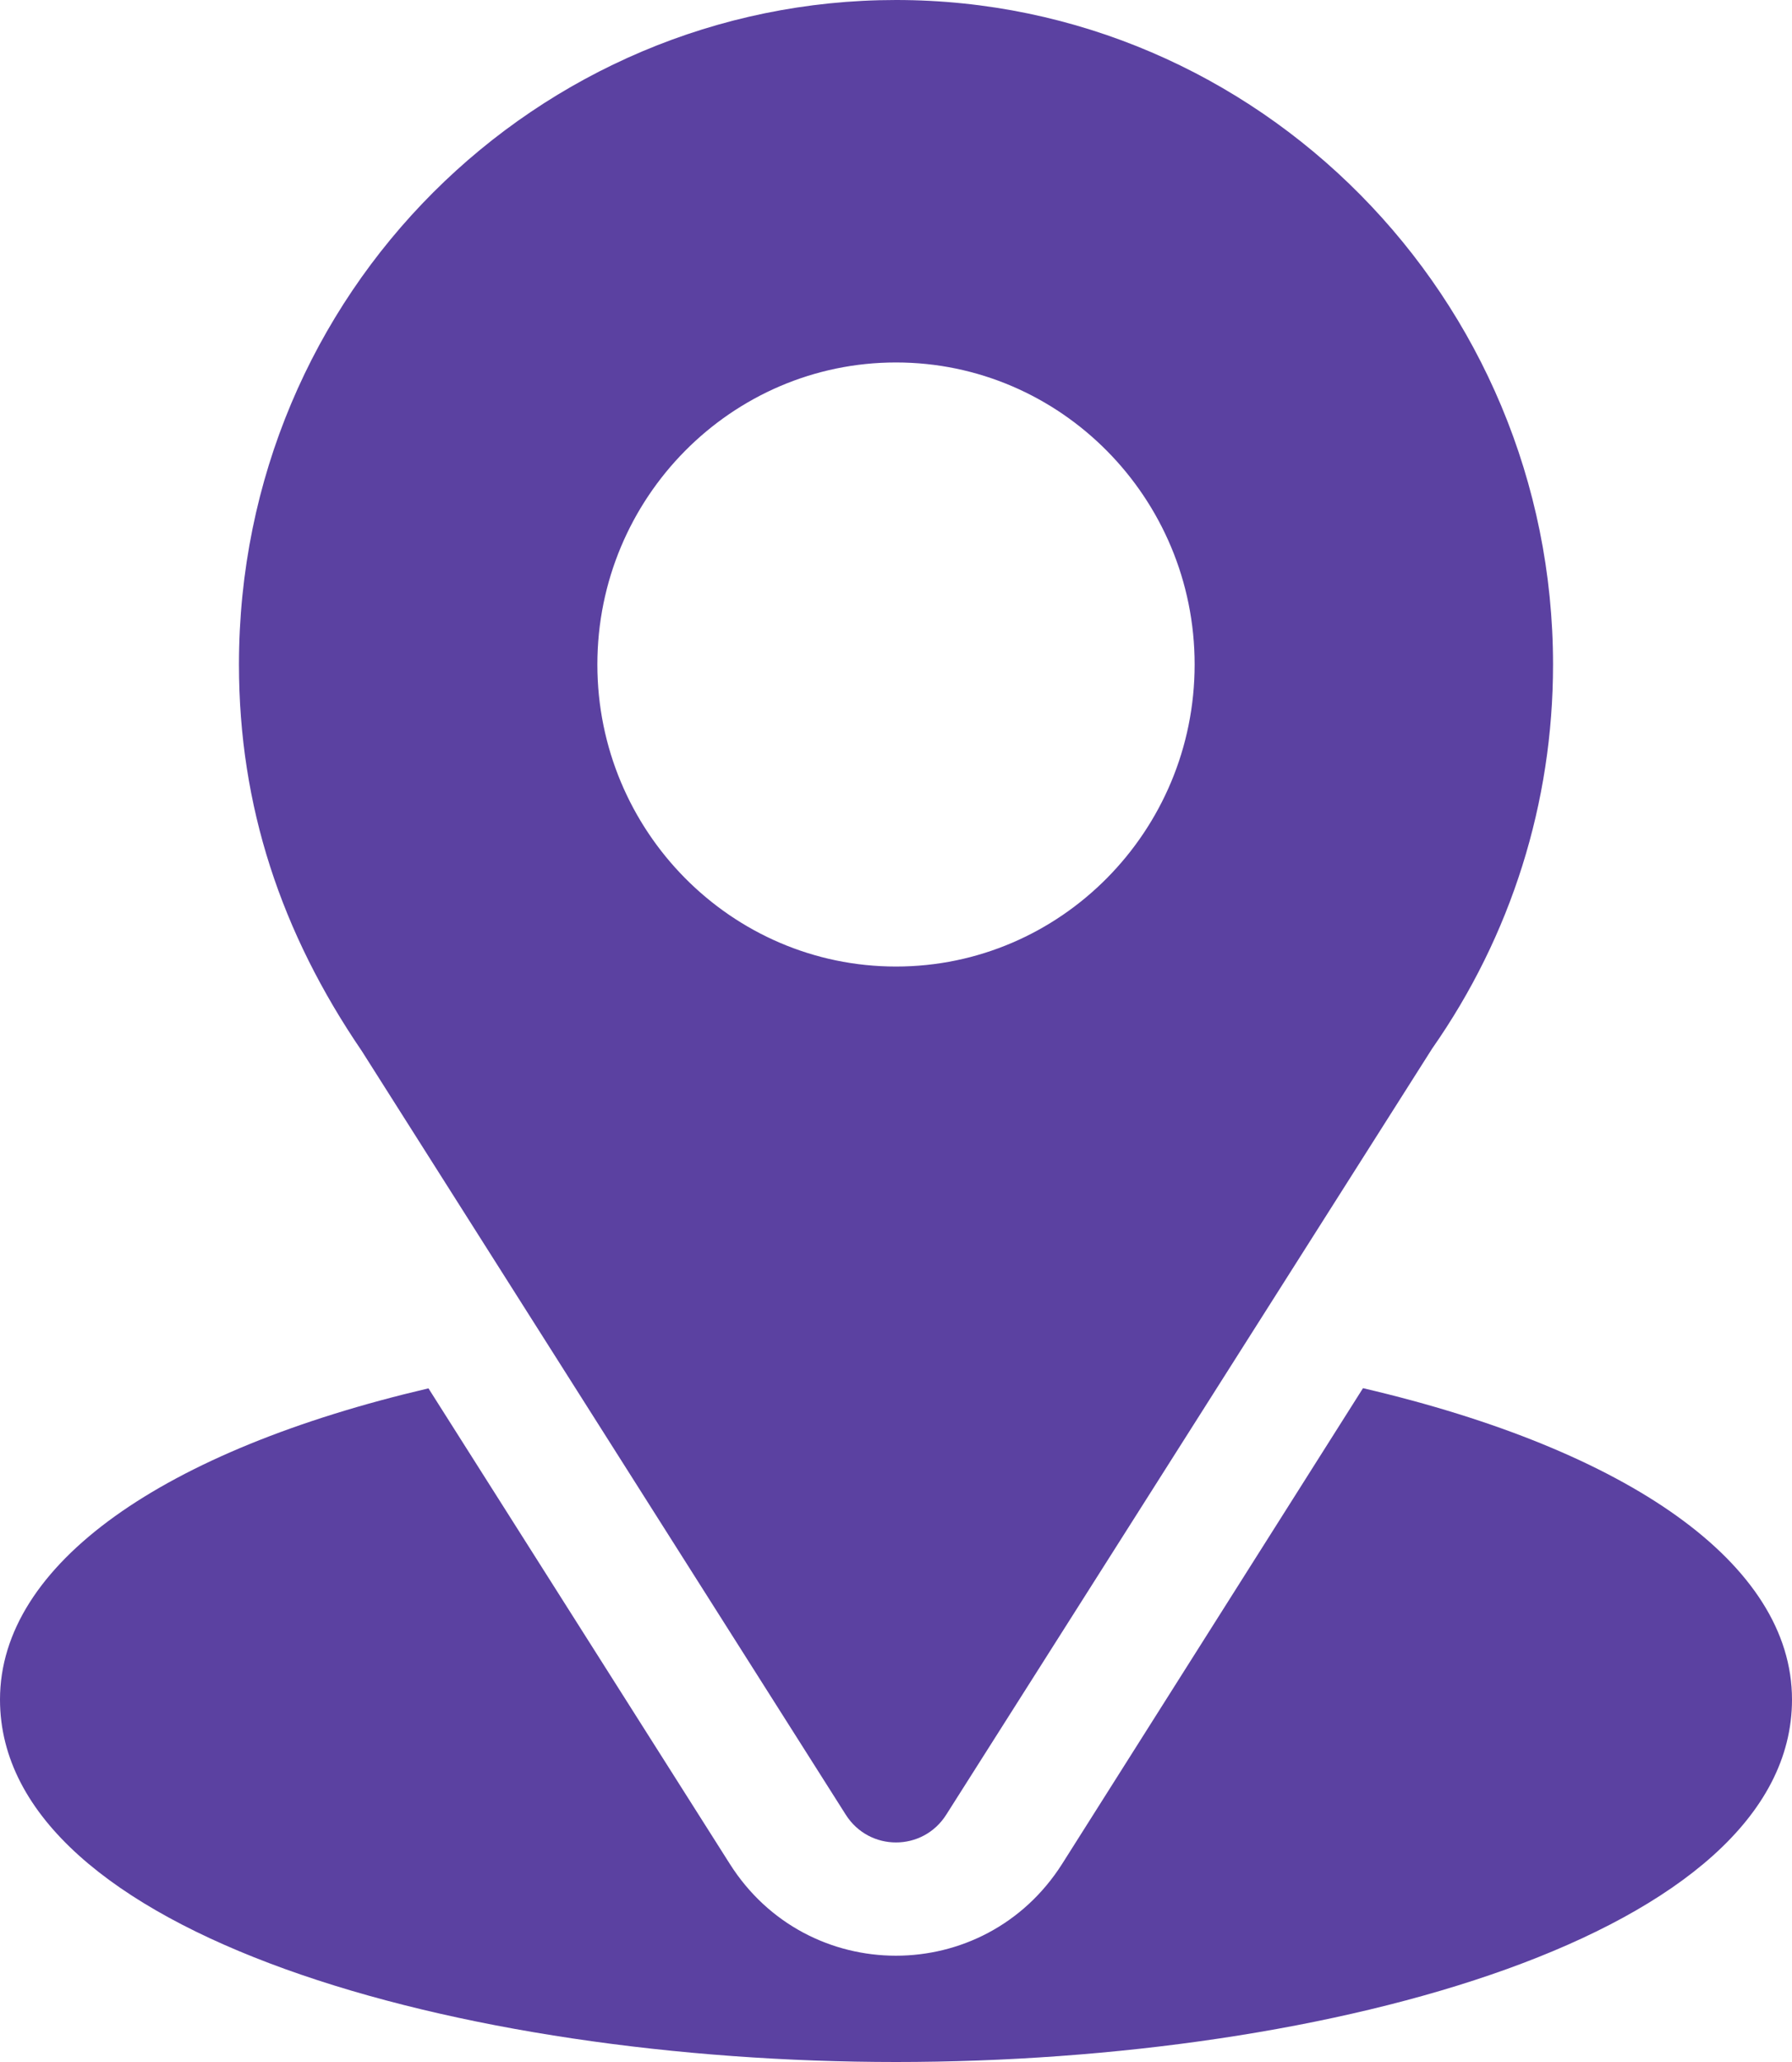
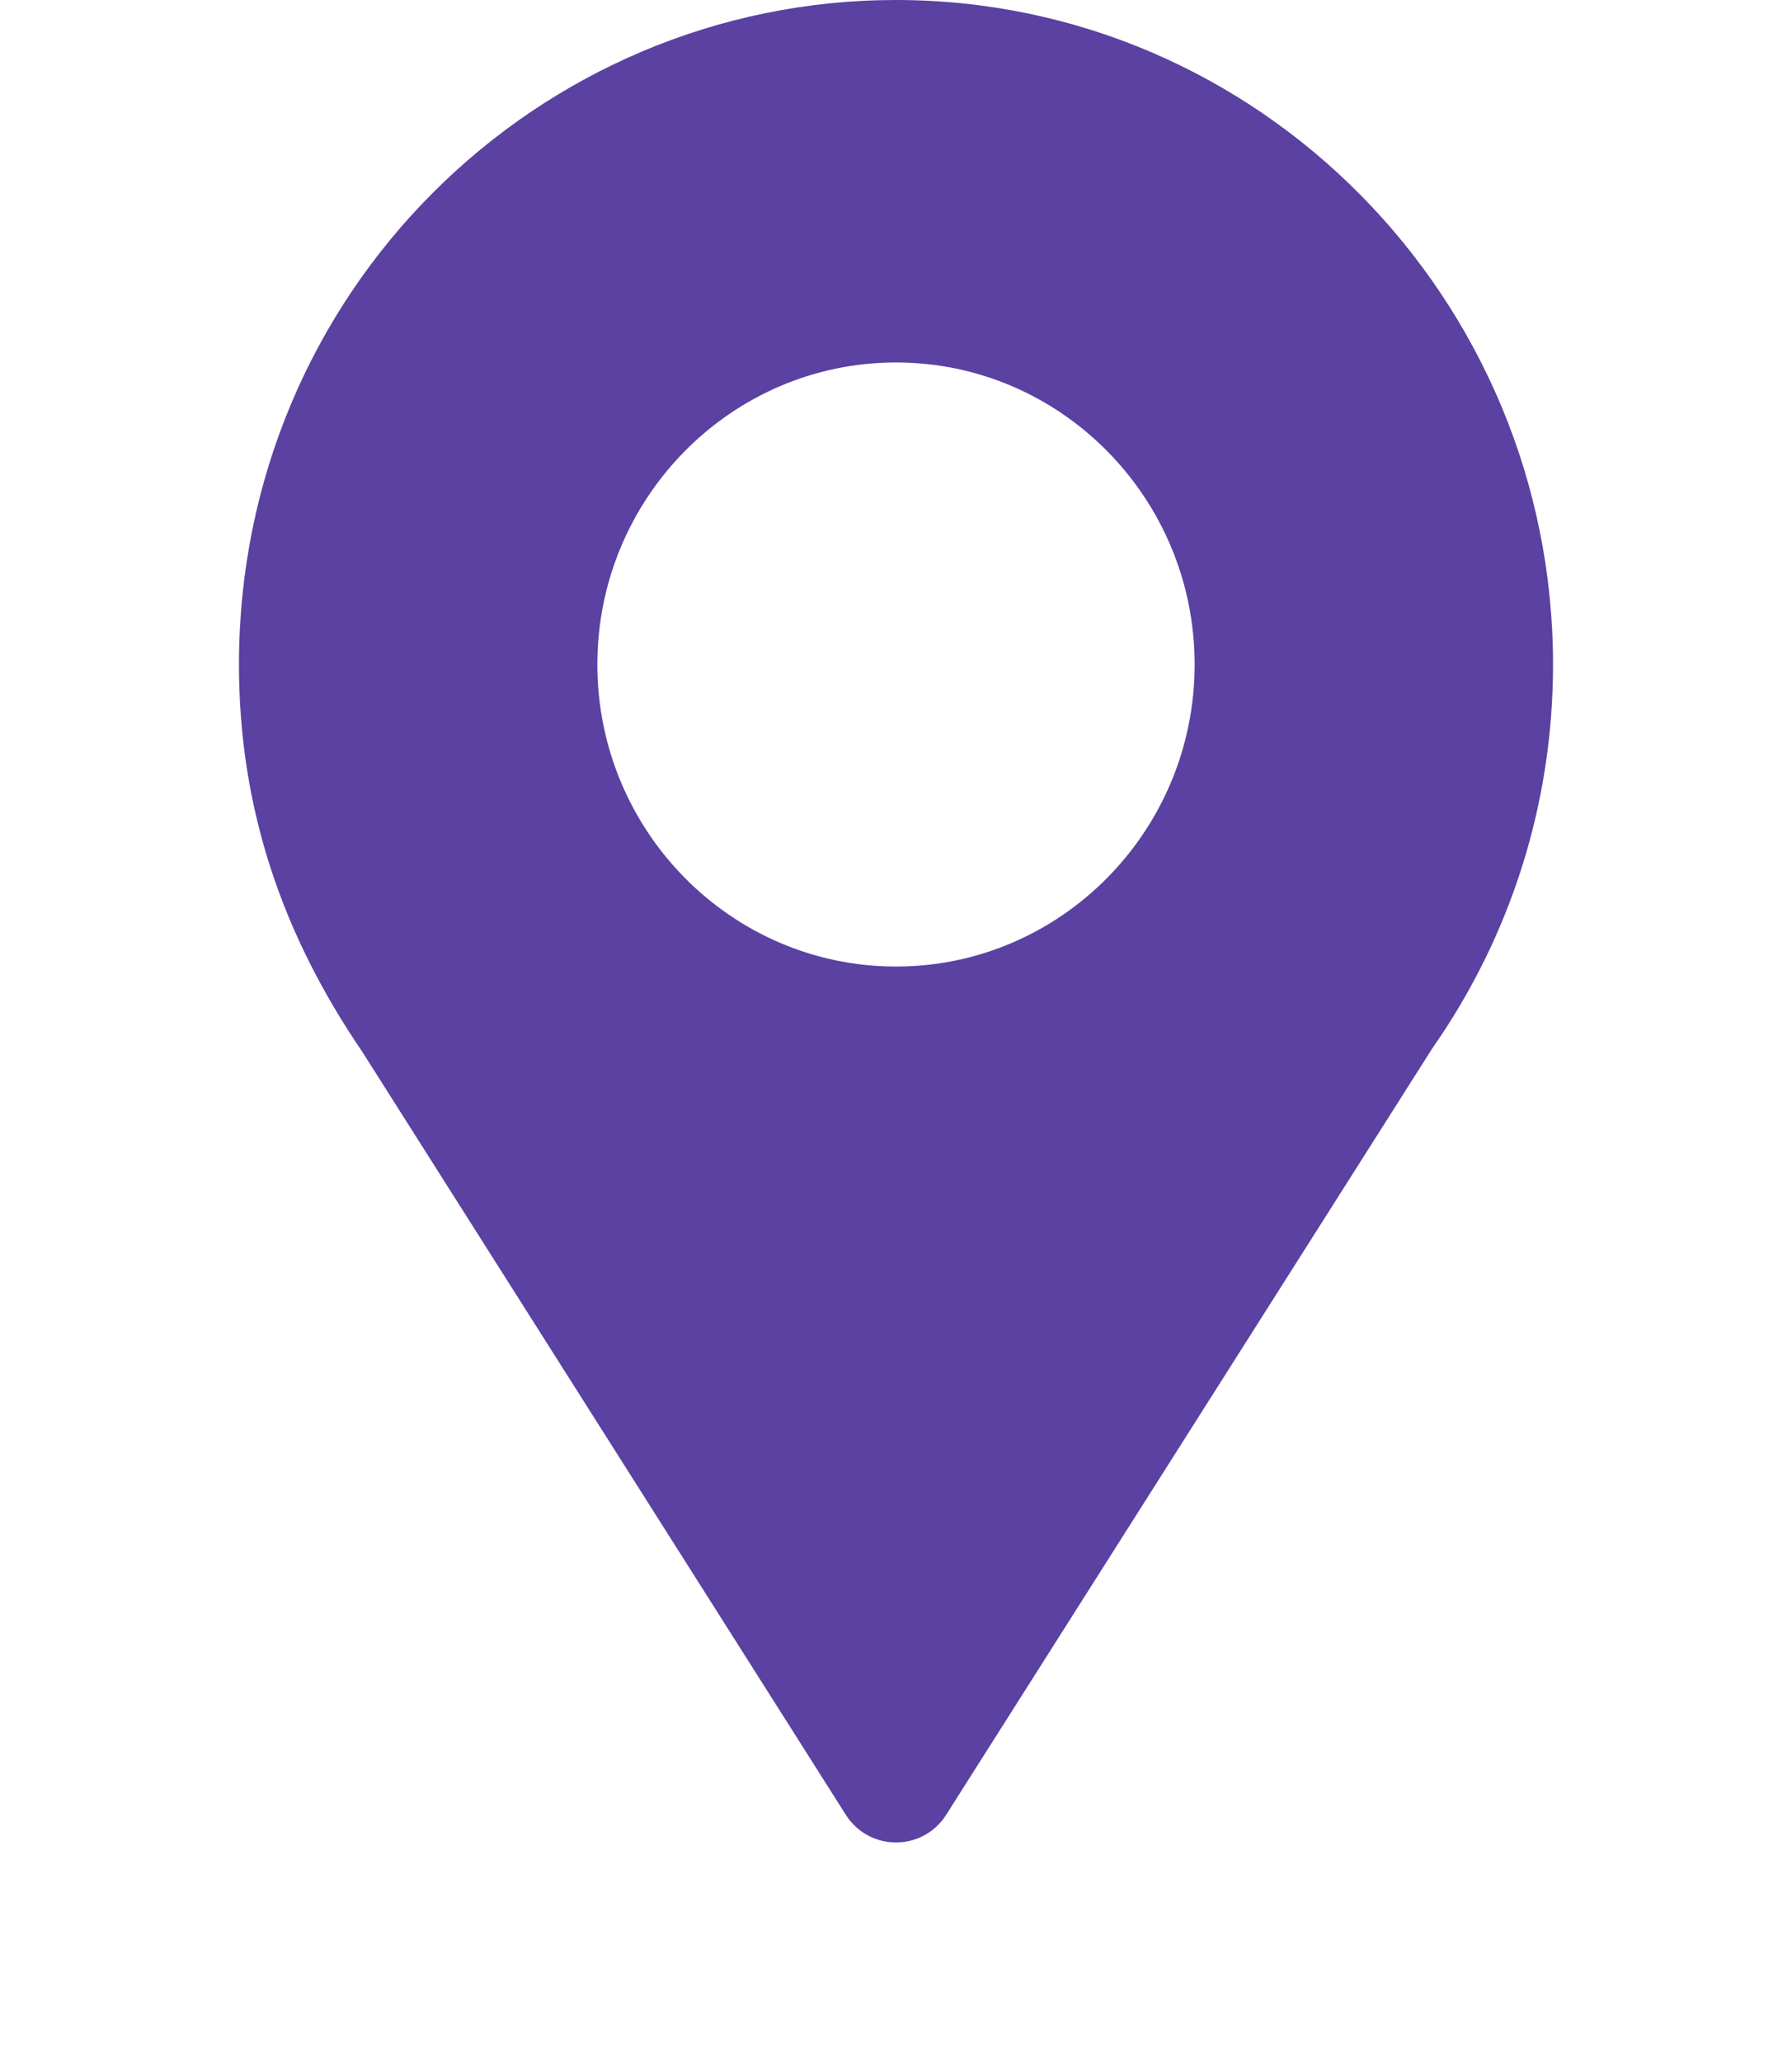
<svg xmlns="http://www.w3.org/2000/svg" width="20" height="23" viewBox="0 0 20 23" fill="none">
  <path d="M10 0C6.002 0 2.667 3.255 2.667 7.412C2.667 8.993 3.137 10.403 4.039 11.725L9.439 20.241C9.701 20.655 10.3 20.654 10.561 20.241L15.984 11.696C16.867 10.434 17.333 8.953 17.333 7.412C17.333 3.325 14.044 0 10 0ZM10 10.781C8.162 10.781 6.667 9.27 6.667 7.412C6.667 5.554 8.162 4.043 10 4.043C11.838 4.043 13.333 5.554 13.333 7.412C13.333 9.27 11.838 10.781 10 10.781Z" fill="#5B41A1" />
-   <path d="M15.212 15.484L11.855 20.789C10.986 22.158 9.009 22.154 8.145 20.79L4.782 15.486C1.824 16.177 0 17.444 0 18.957C0 21.583 5.152 23 10 23C14.848 23 20 21.583 20 18.957C20 17.442 18.174 16.175 15.212 15.484Z" fill="#5B41A1" />
</svg>